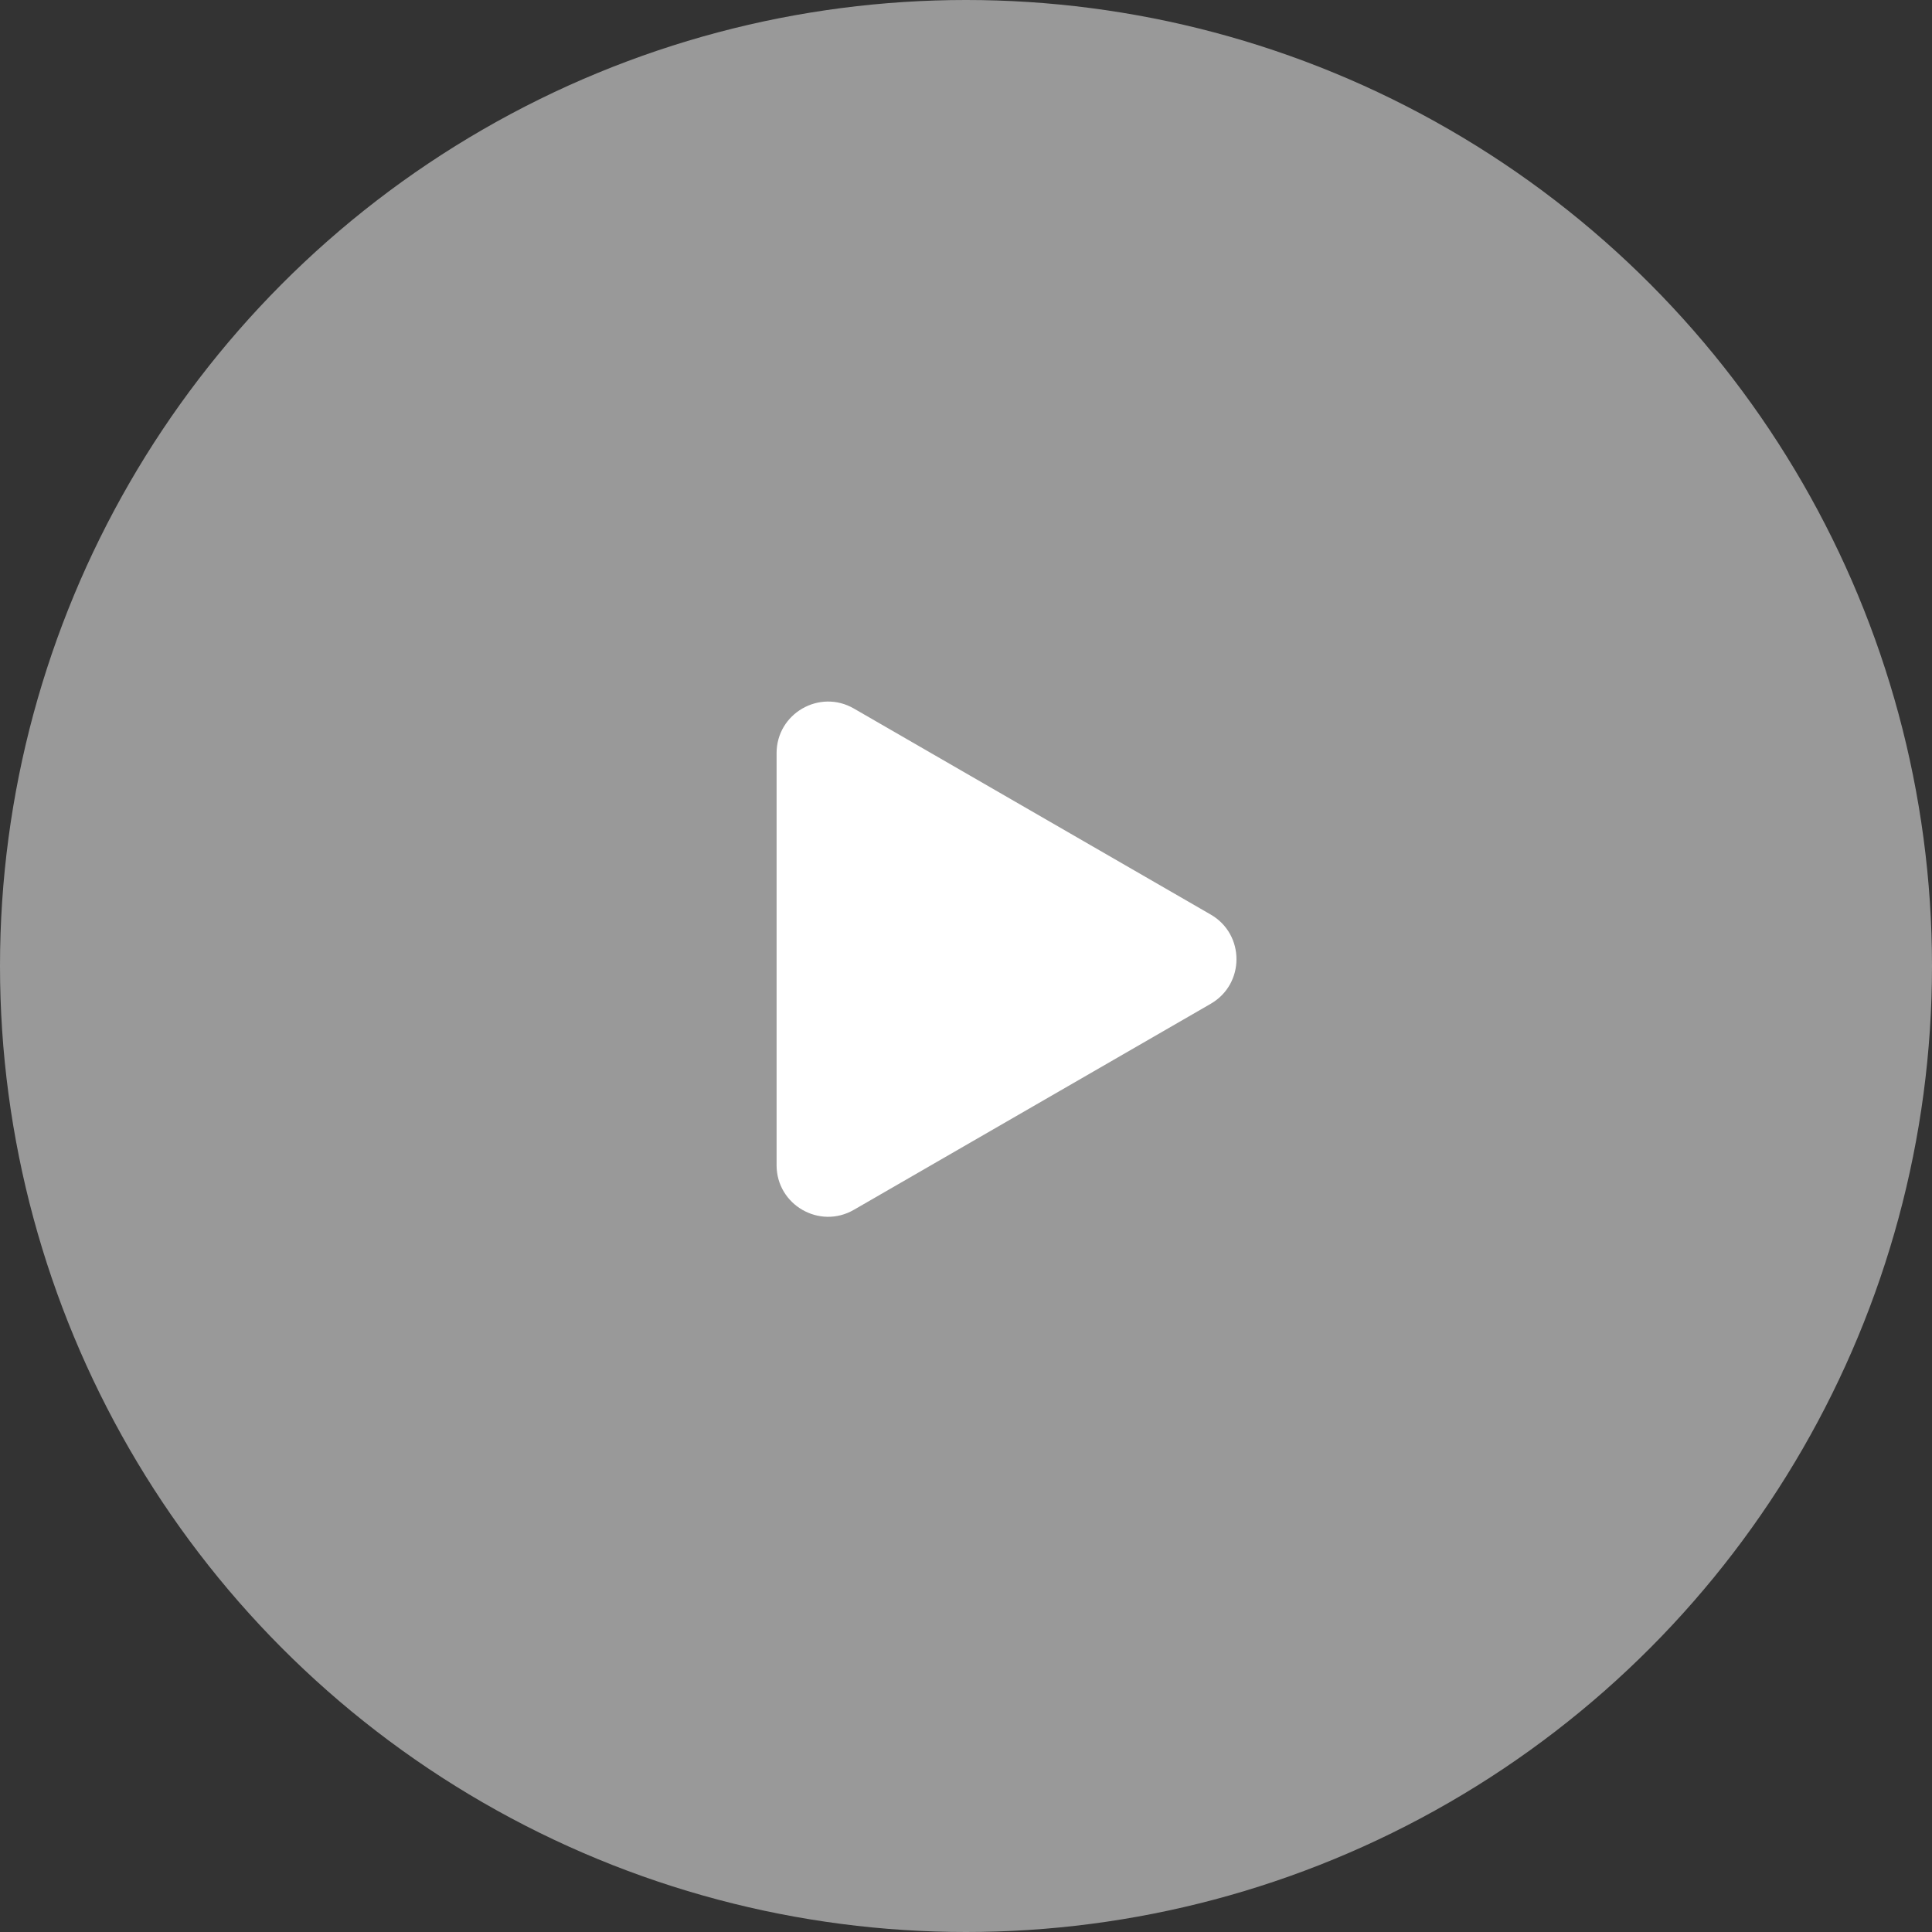
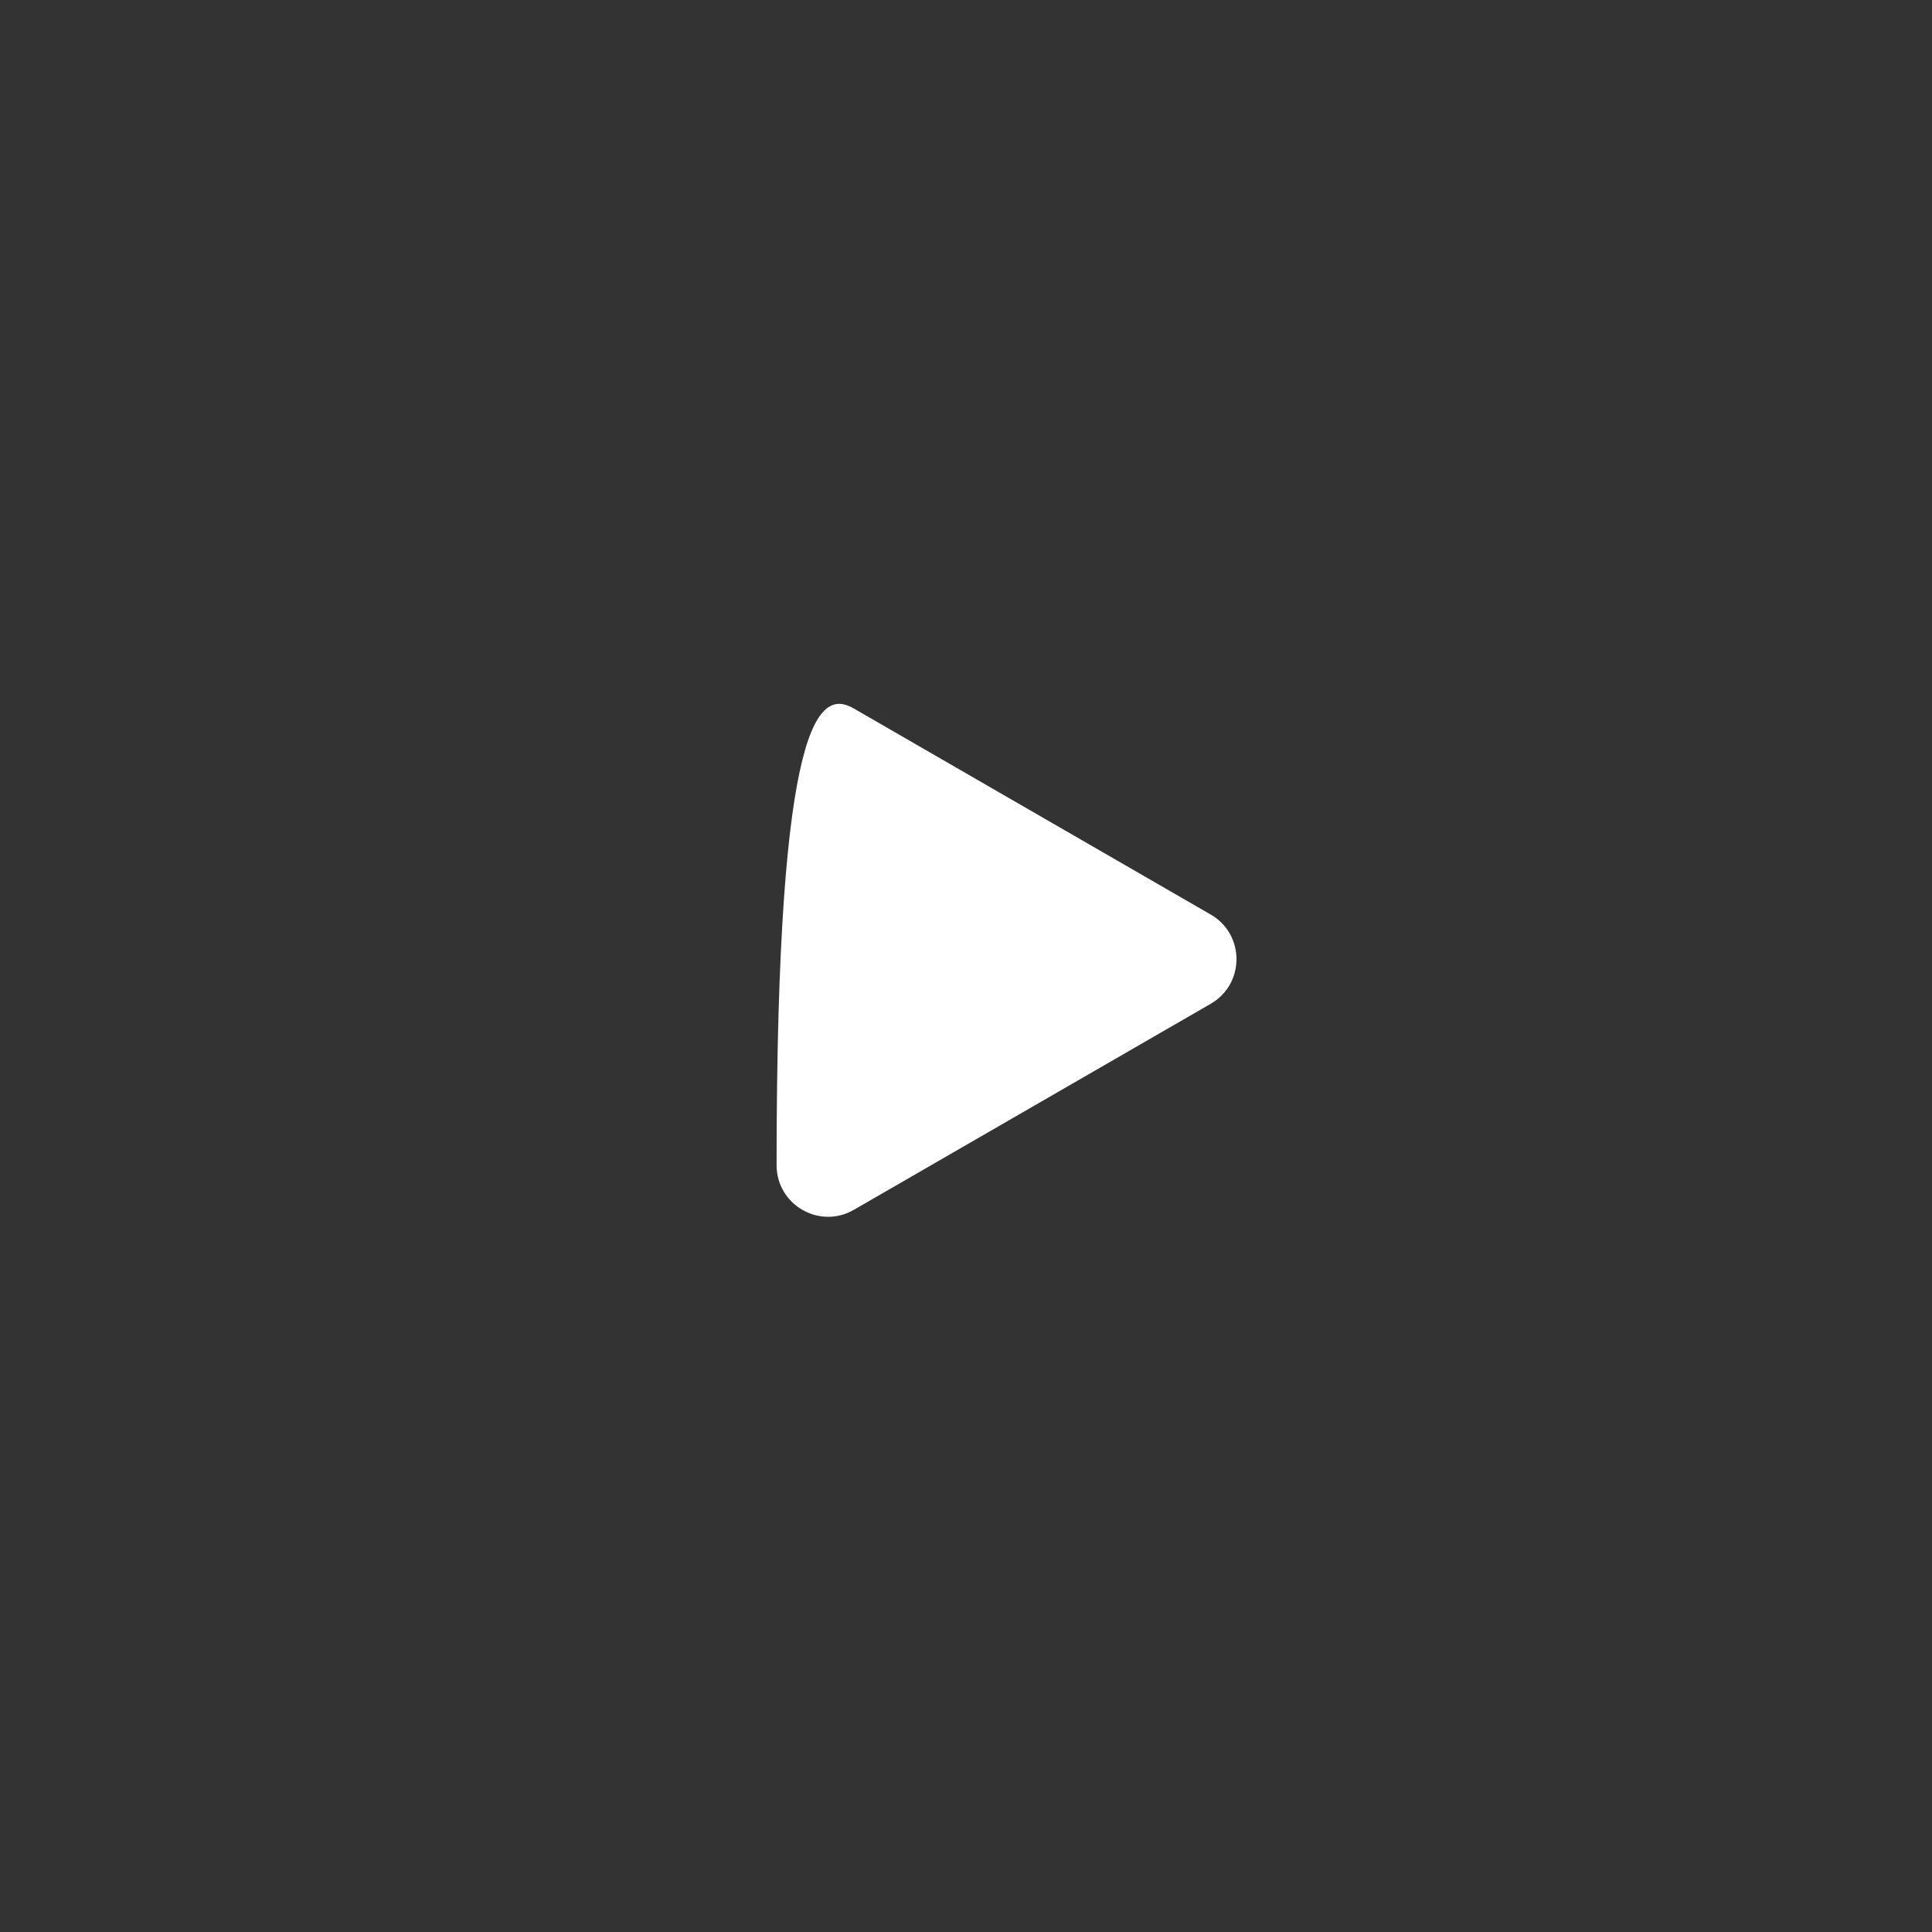
<svg xmlns="http://www.w3.org/2000/svg" width="75" height="75" viewBox="0 0 75 75" fill="none">
  <rect x="0" y="0" width="75" height="75" fill="#333333" stroke="none" />
  <g id="Group 58">
-     <circle id="Ellipse 2" cx="37.5" cy="37.5" r="37.5" fill="white" fill-opacity="0.5" />
-     <path id="Polygon 1" d="M47 35.503C48.333 36.273 48.333 38.197 47 38.967L33.147 46.965C31.814 47.735 30.147 46.773 30.147 45.233L30.147 29.237C30.147 27.698 31.814 26.735 33.147 27.505L47 35.503Z" fill="white" />
+     <path id="Polygon 1" d="M47 35.503C48.333 36.273 48.333 38.197 47 38.967L33.147 46.965C31.814 47.735 30.147 46.773 30.147 45.233C30.147 27.698 31.814 26.735 33.147 27.505L47 35.503Z" fill="white" />
  </g>
</svg>